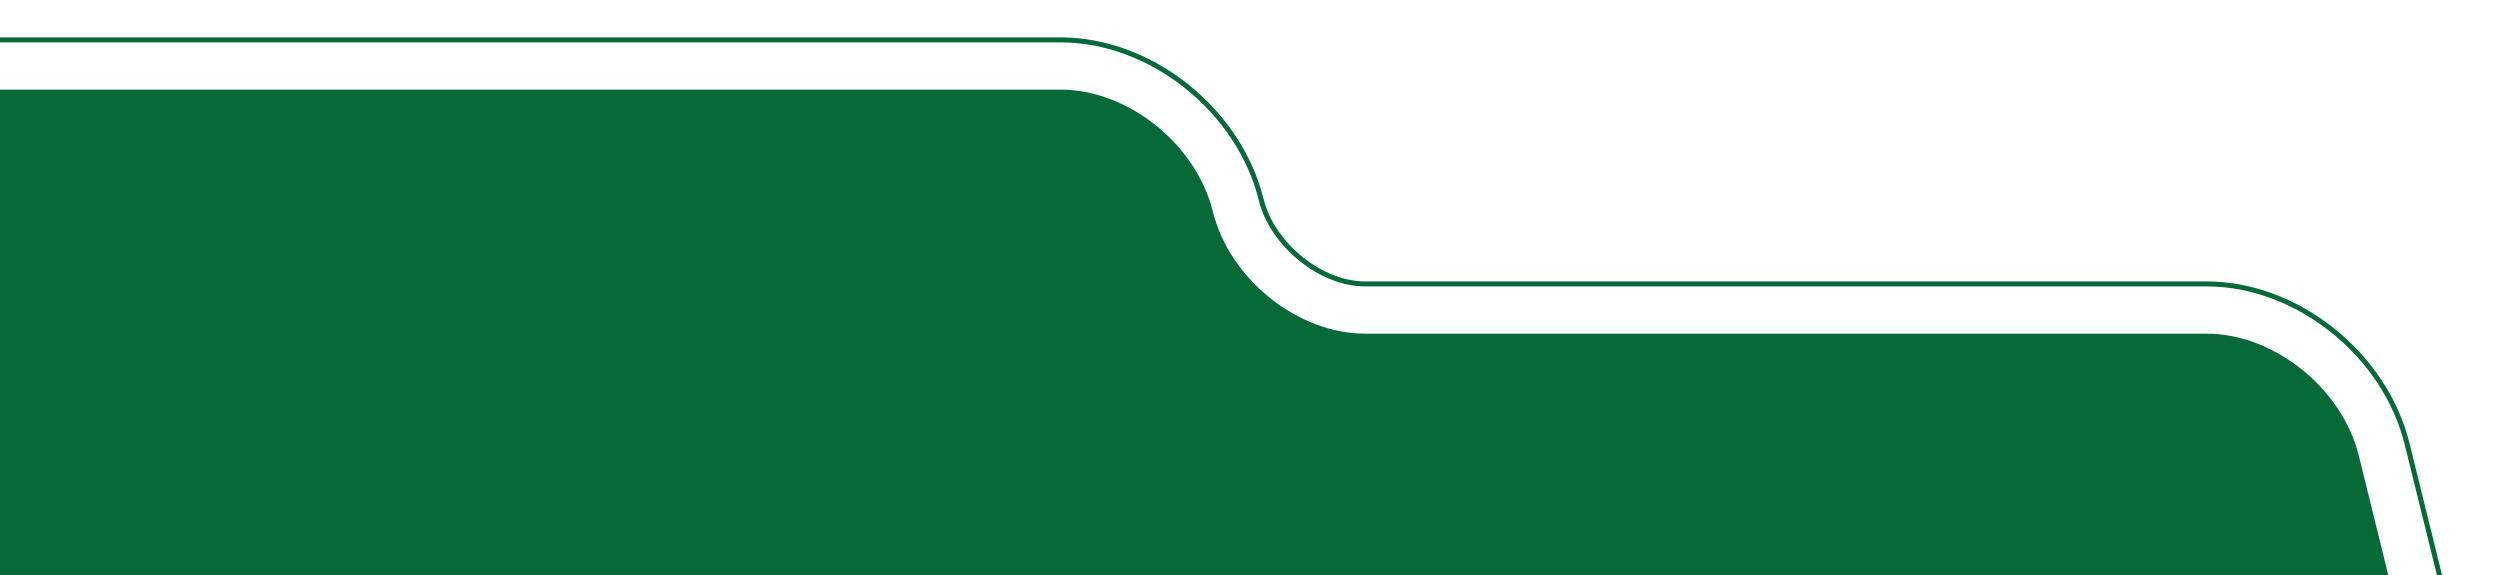
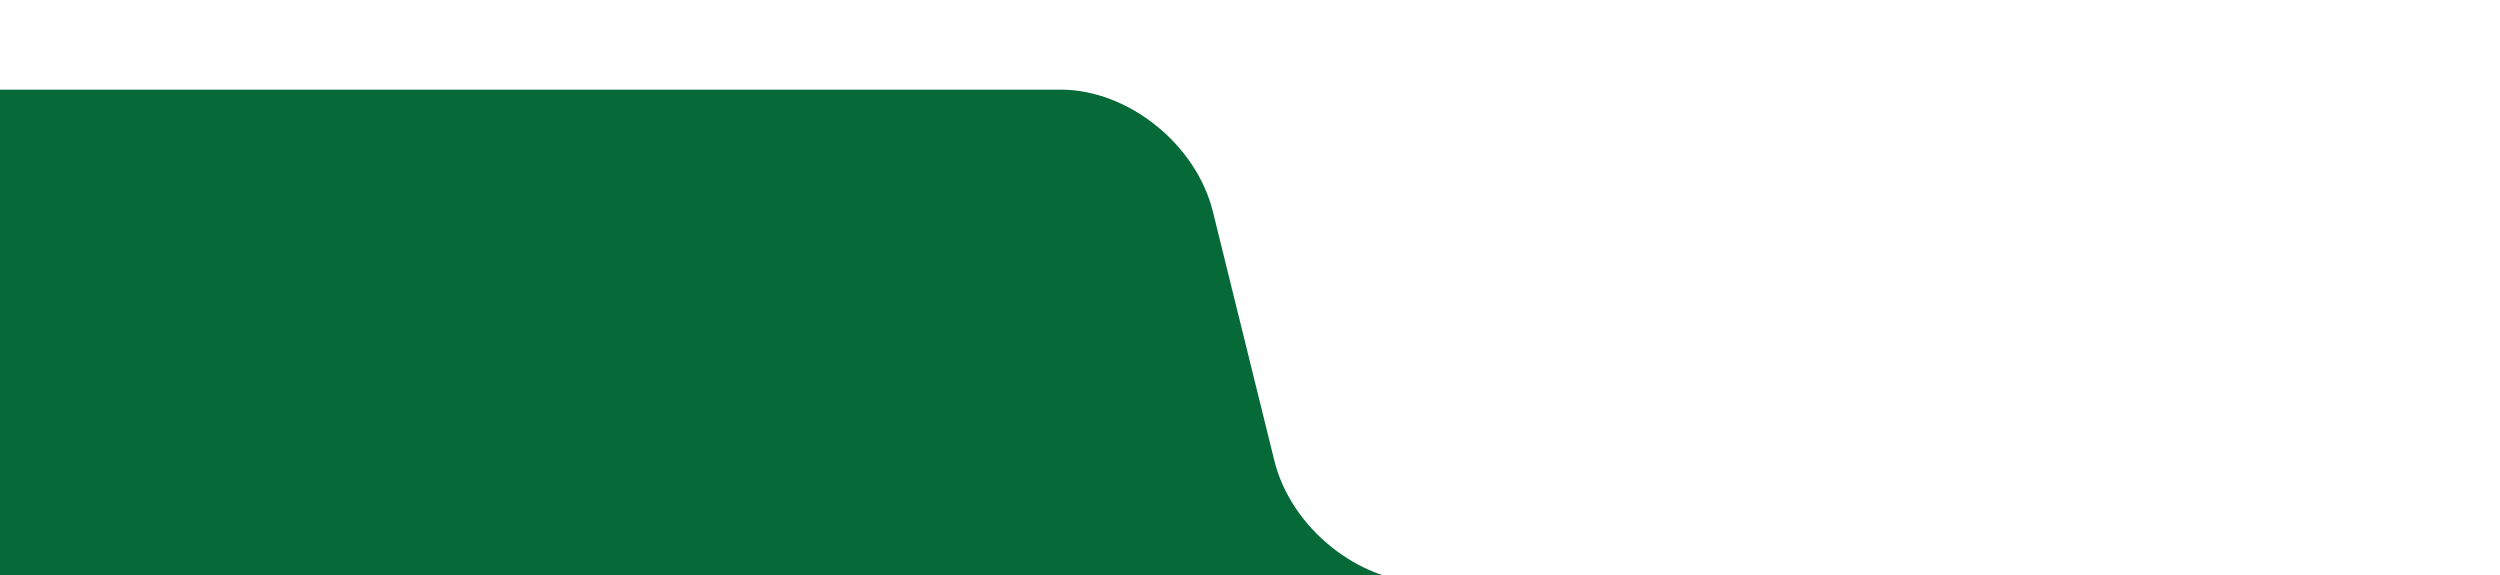
<svg xmlns="http://www.w3.org/2000/svg" version="1.1" viewBox="0 0 502 115.5">
  <defs>
    <style>
      .cls-1 {
        fill: #066938;
      }

      .cls-2, .cls-3 {
        fill: none;
      }

      .cls-3 {
        stroke: #066938;
        stroke-miterlimit: 10;
      }

      .cls-4 {
        clip-path: url(#clippath);
      }
    </style>
    <clipPath id="clippath">
      <rect class="cls-2" width="502" height="115.5" />
    </clipPath>
  </defs>
  <g>
    <g id="Capa_1">
      <g class="cls-4">
-         <path class="cls-3" d="M24.53,176c-18.13,0-35.81-14.1-40.26-32.1l-24.43-99c-2.37-9.59-.57-19.12,4.93-26.14,5.35-6.83,13.82-10.75,23.23-10.75h225c18.13,0,35.81,14.1,40.25,32.1,2.22,9,11.96,16.9,20.84,16.9h169c18.13,0,35.81,14.1,40.25,32.1l12.34,50c2.37,9.59.57,19.12-4.93,26.14-5.35,6.83-13.82,10.75-23.23,10.75H24.53Z" />
-         <path class="cls-1" d="M243.55,42.5h0c-3.34-13.53-17.02-24.5-30.55-24.5H-12c-13.53,0-21.79,10.97-18.45,24.5l6.05,24.5,6.17,25,12.22,49.5c3.34,13.53,17.02,24.5,30.55,24.5h443c13.53,0,21.79-10.97,18.45-24.5l-12.34-50c-3.34-13.53-17.02-24.5-30.55-24.5h-169c-13.53,0-27.21-10.97-30.55-24.5Z" />
+         <path class="cls-1" d="M243.55,42.5h0c-3.34-13.53-17.02-24.5-30.55-24.5H-12c-13.53,0-21.79,10.97-18.45,24.5l6.05,24.5,6.17,25,12.22,49.5c3.34,13.53,17.02,24.5,30.55,24.5h443c13.53,0,21.79-10.97,18.45-24.5c-3.34-13.53-17.02-24.5-30.55-24.5h-169c-13.53,0-27.21-10.97-30.55-24.5Z" />
      </g>
    </g>
  </g>
</svg>